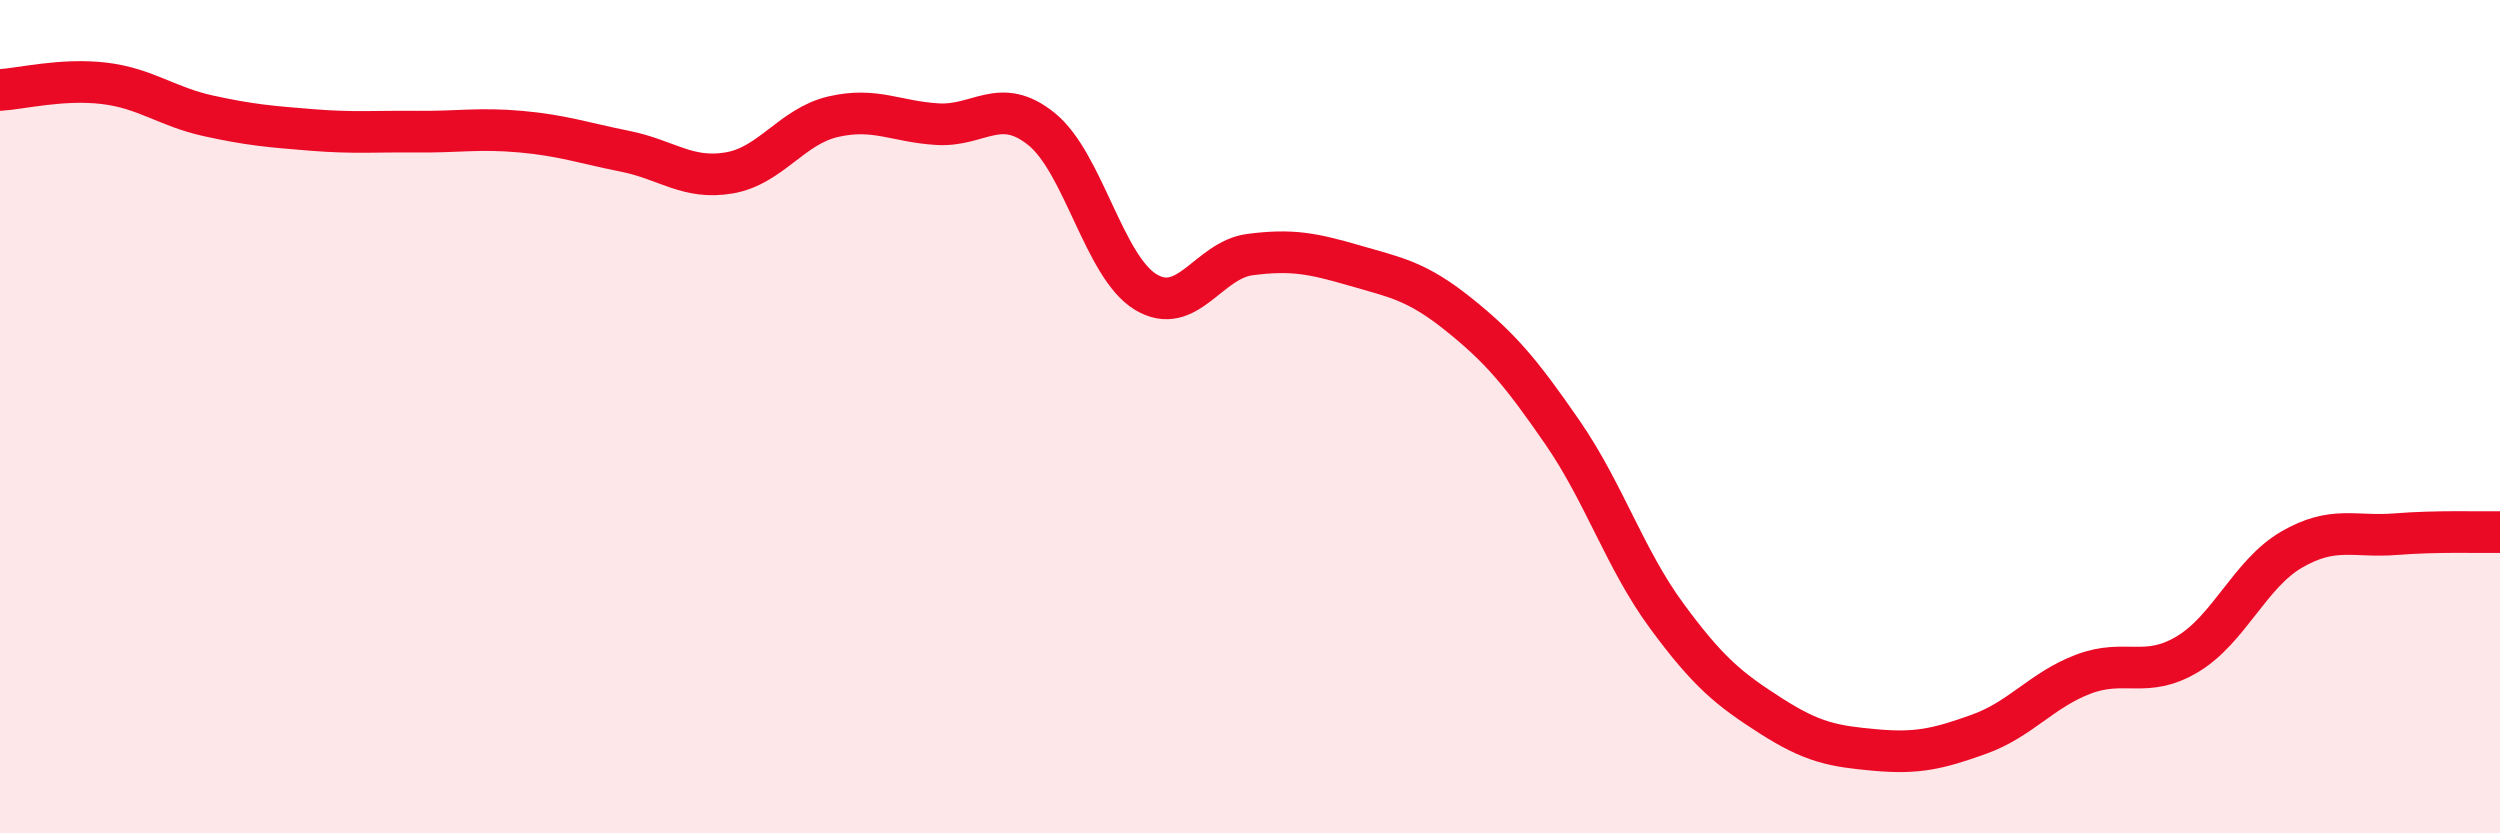
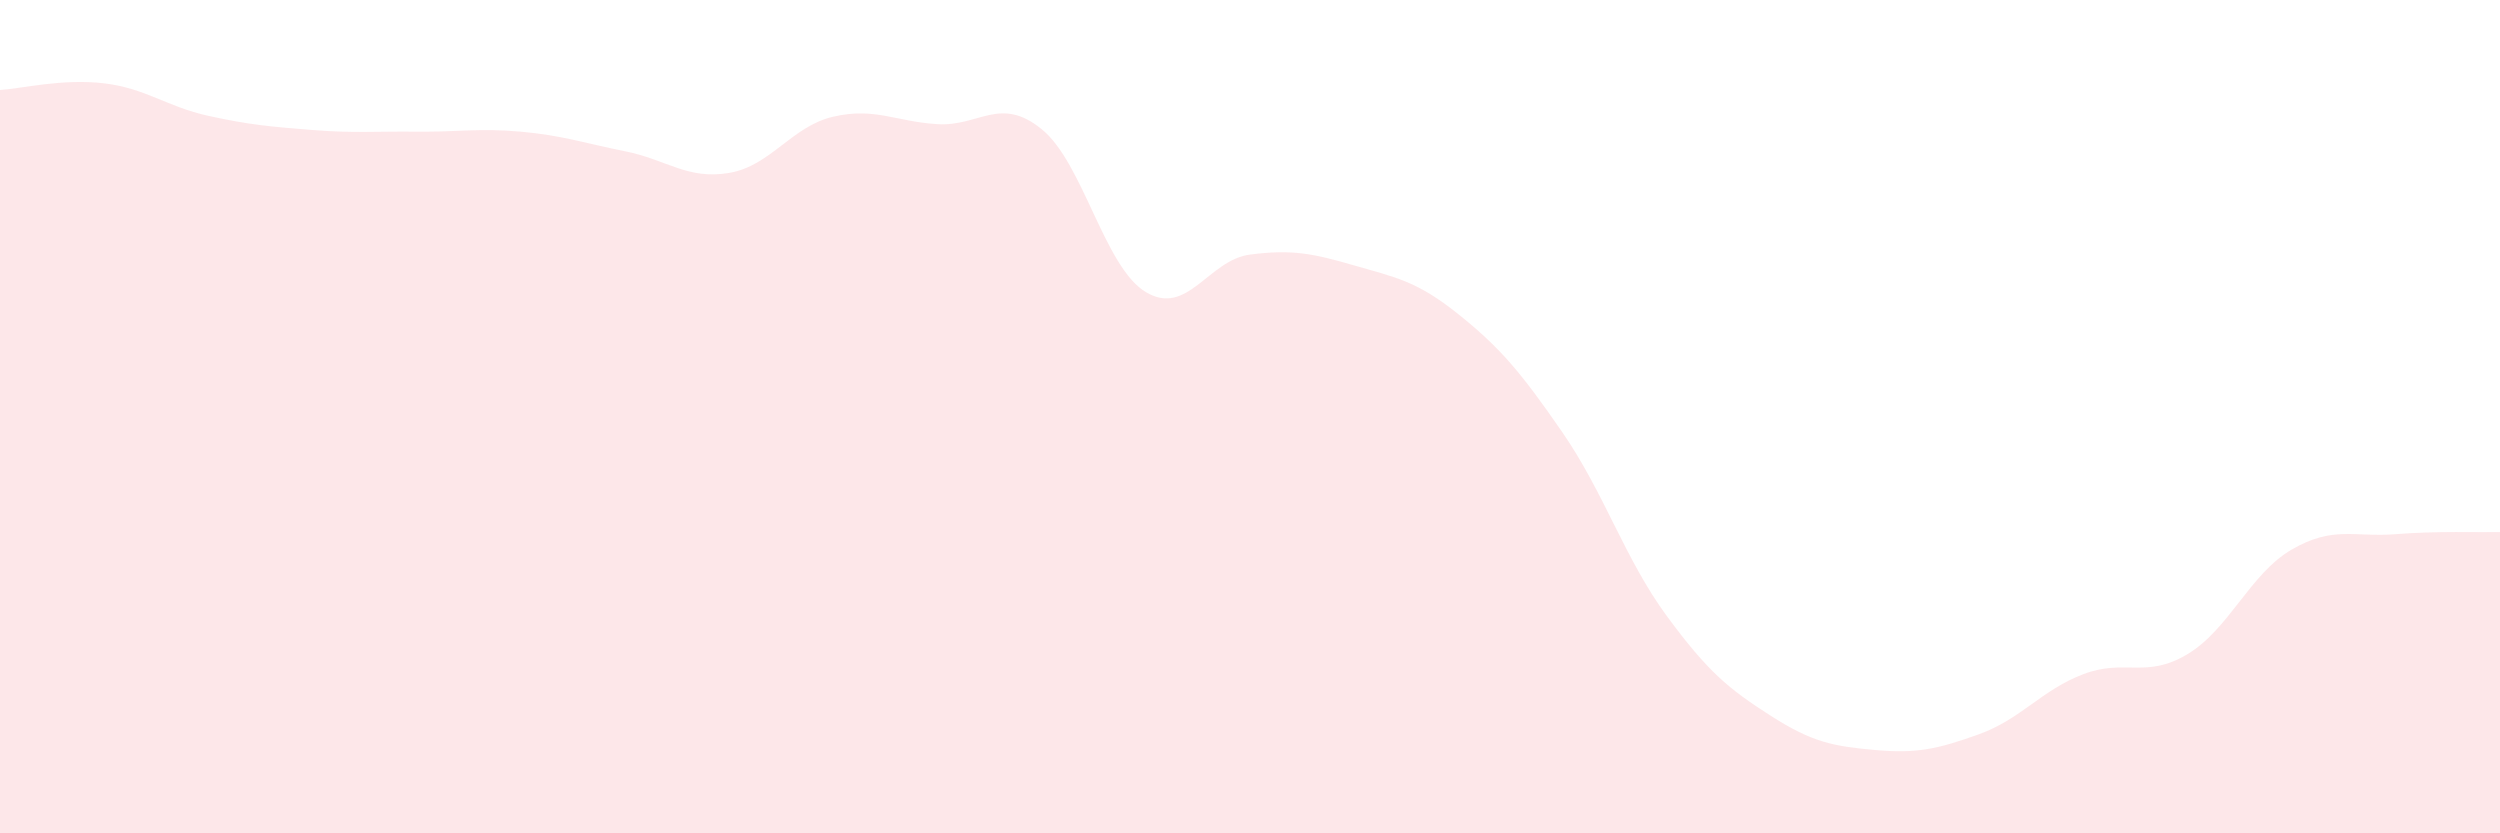
<svg xmlns="http://www.w3.org/2000/svg" width="60" height="20" viewBox="0 0 60 20">
  <path d="M 0,2.16 C 0.5,2.13 1.5,1.88 2.5,2 C 3.5,2.12 4,2.56 5,2.78 C 6,3 6.5,3.04 7.5,3.12 C 8.5,3.2 9,3.15 10,3.16 C 11,3.17 11.5,3.07 12.5,3.16 C 13.5,3.25 14,3.43 15,3.63 C 16,3.83 16.5,4.32 17.5,4.15 C 18.5,3.98 19,3.03 20,2.8 C 21,2.57 21.5,2.92 22.5,2.98 C 23.5,3.04 24,2.29 25,3.1 C 26,3.91 26.5,6.41 27.5,7.01 C 28.5,7.61 29,6.24 30,6.11 C 31,5.98 31.5,6.08 32.5,6.37 C 33.5,6.66 34,6.74 35,7.54 C 36,8.34 36.5,8.93 37.5,10.38 C 38.5,11.83 39,13.42 40,14.78 C 41,16.14 41.5,16.54 42.5,17.18 C 43.5,17.82 44,17.91 45,18 C 46,18.09 46.5,17.98 47.5,17.62 C 48.5,17.26 49,16.56 50,16.18 C 51,15.8 51.5,16.3 52.5,15.7 C 53.5,15.1 54,13.77 55,13.19 C 56,12.61 56.5,12.9 57.5,12.82 C 58.5,12.74 59.5,12.78 60,12.77L60 20L0 20Z" fill="#EB0A25" opacity="0.1" stroke-linecap="round" stroke-linejoin="round" />
-   <path d="M 0,2.16 C 0.5,2.13 1.5,1.88 2.5,2 C 3.5,2.12 4,2.56 5,2.78 C 6,3 6.5,3.04 7.5,3.12 C 8.5,3.2 9,3.15 10,3.16 C 11,3.17 11.5,3.07 12.5,3.16 C 13.5,3.25 14,3.43 15,3.63 C 16,3.83 16.5,4.32 17.5,4.15 C 18.5,3.98 19,3.03 20,2.8 C 21,2.57 21.5,2.92 22.5,2.98 C 23.5,3.04 24,2.29 25,3.1 C 26,3.91 26.5,6.41 27.5,7.01 C 28.5,7.61 29,6.24 30,6.11 C 31,5.98 31.5,6.08 32.5,6.37 C 33.5,6.66 34,6.74 35,7.54 C 36,8.34 36.5,8.93 37.5,10.38 C 38.5,11.83 39,13.42 40,14.78 C 41,16.14 41.5,16.54 42.5,17.18 C 43.5,17.82 44,17.91 45,18 C 46,18.09 46.5,17.98 47.5,17.62 C 48.5,17.26 49,16.56 50,16.18 C 51,15.8 51.5,16.3 52.5,15.7 C 53.5,15.1 54,13.77 55,13.19 C 56,12.61 56.5,12.9 57.5,12.82 C 58.5,12.74 59.5,12.78 60,12.77" stroke="#EB0A25" stroke-width="1" fill="none" stroke-linecap="round" stroke-linejoin="round" />
</svg>